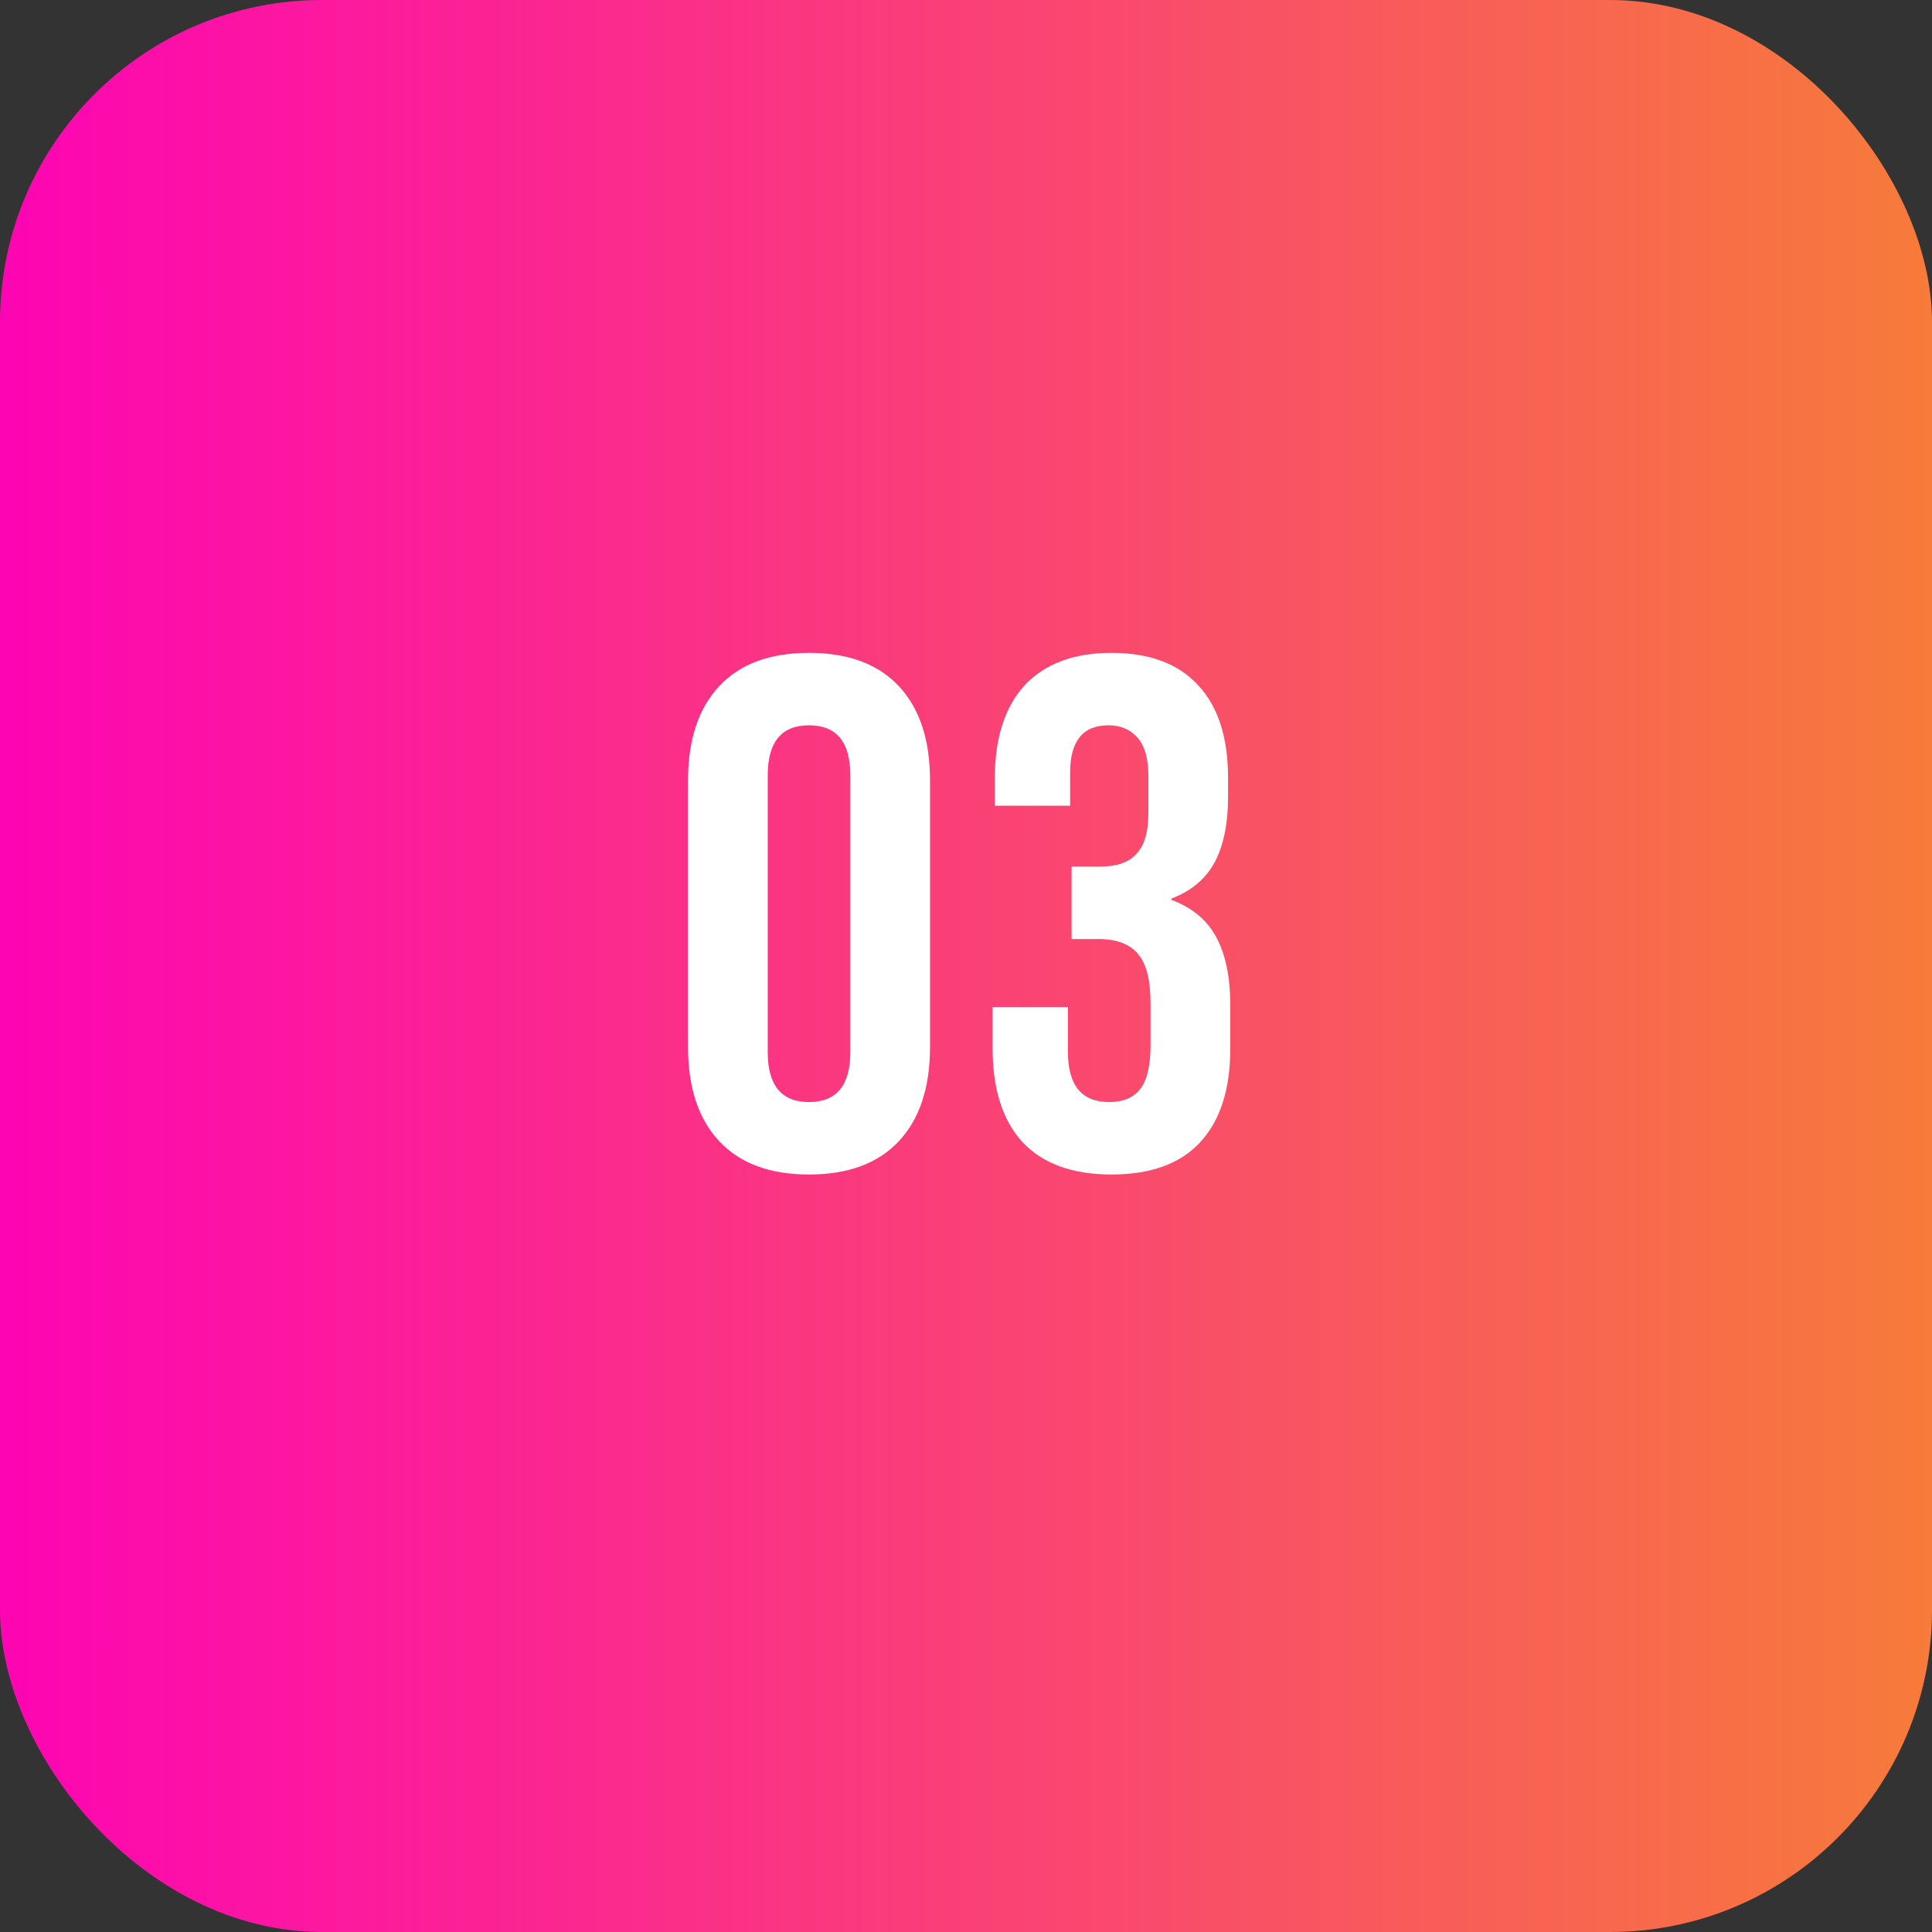
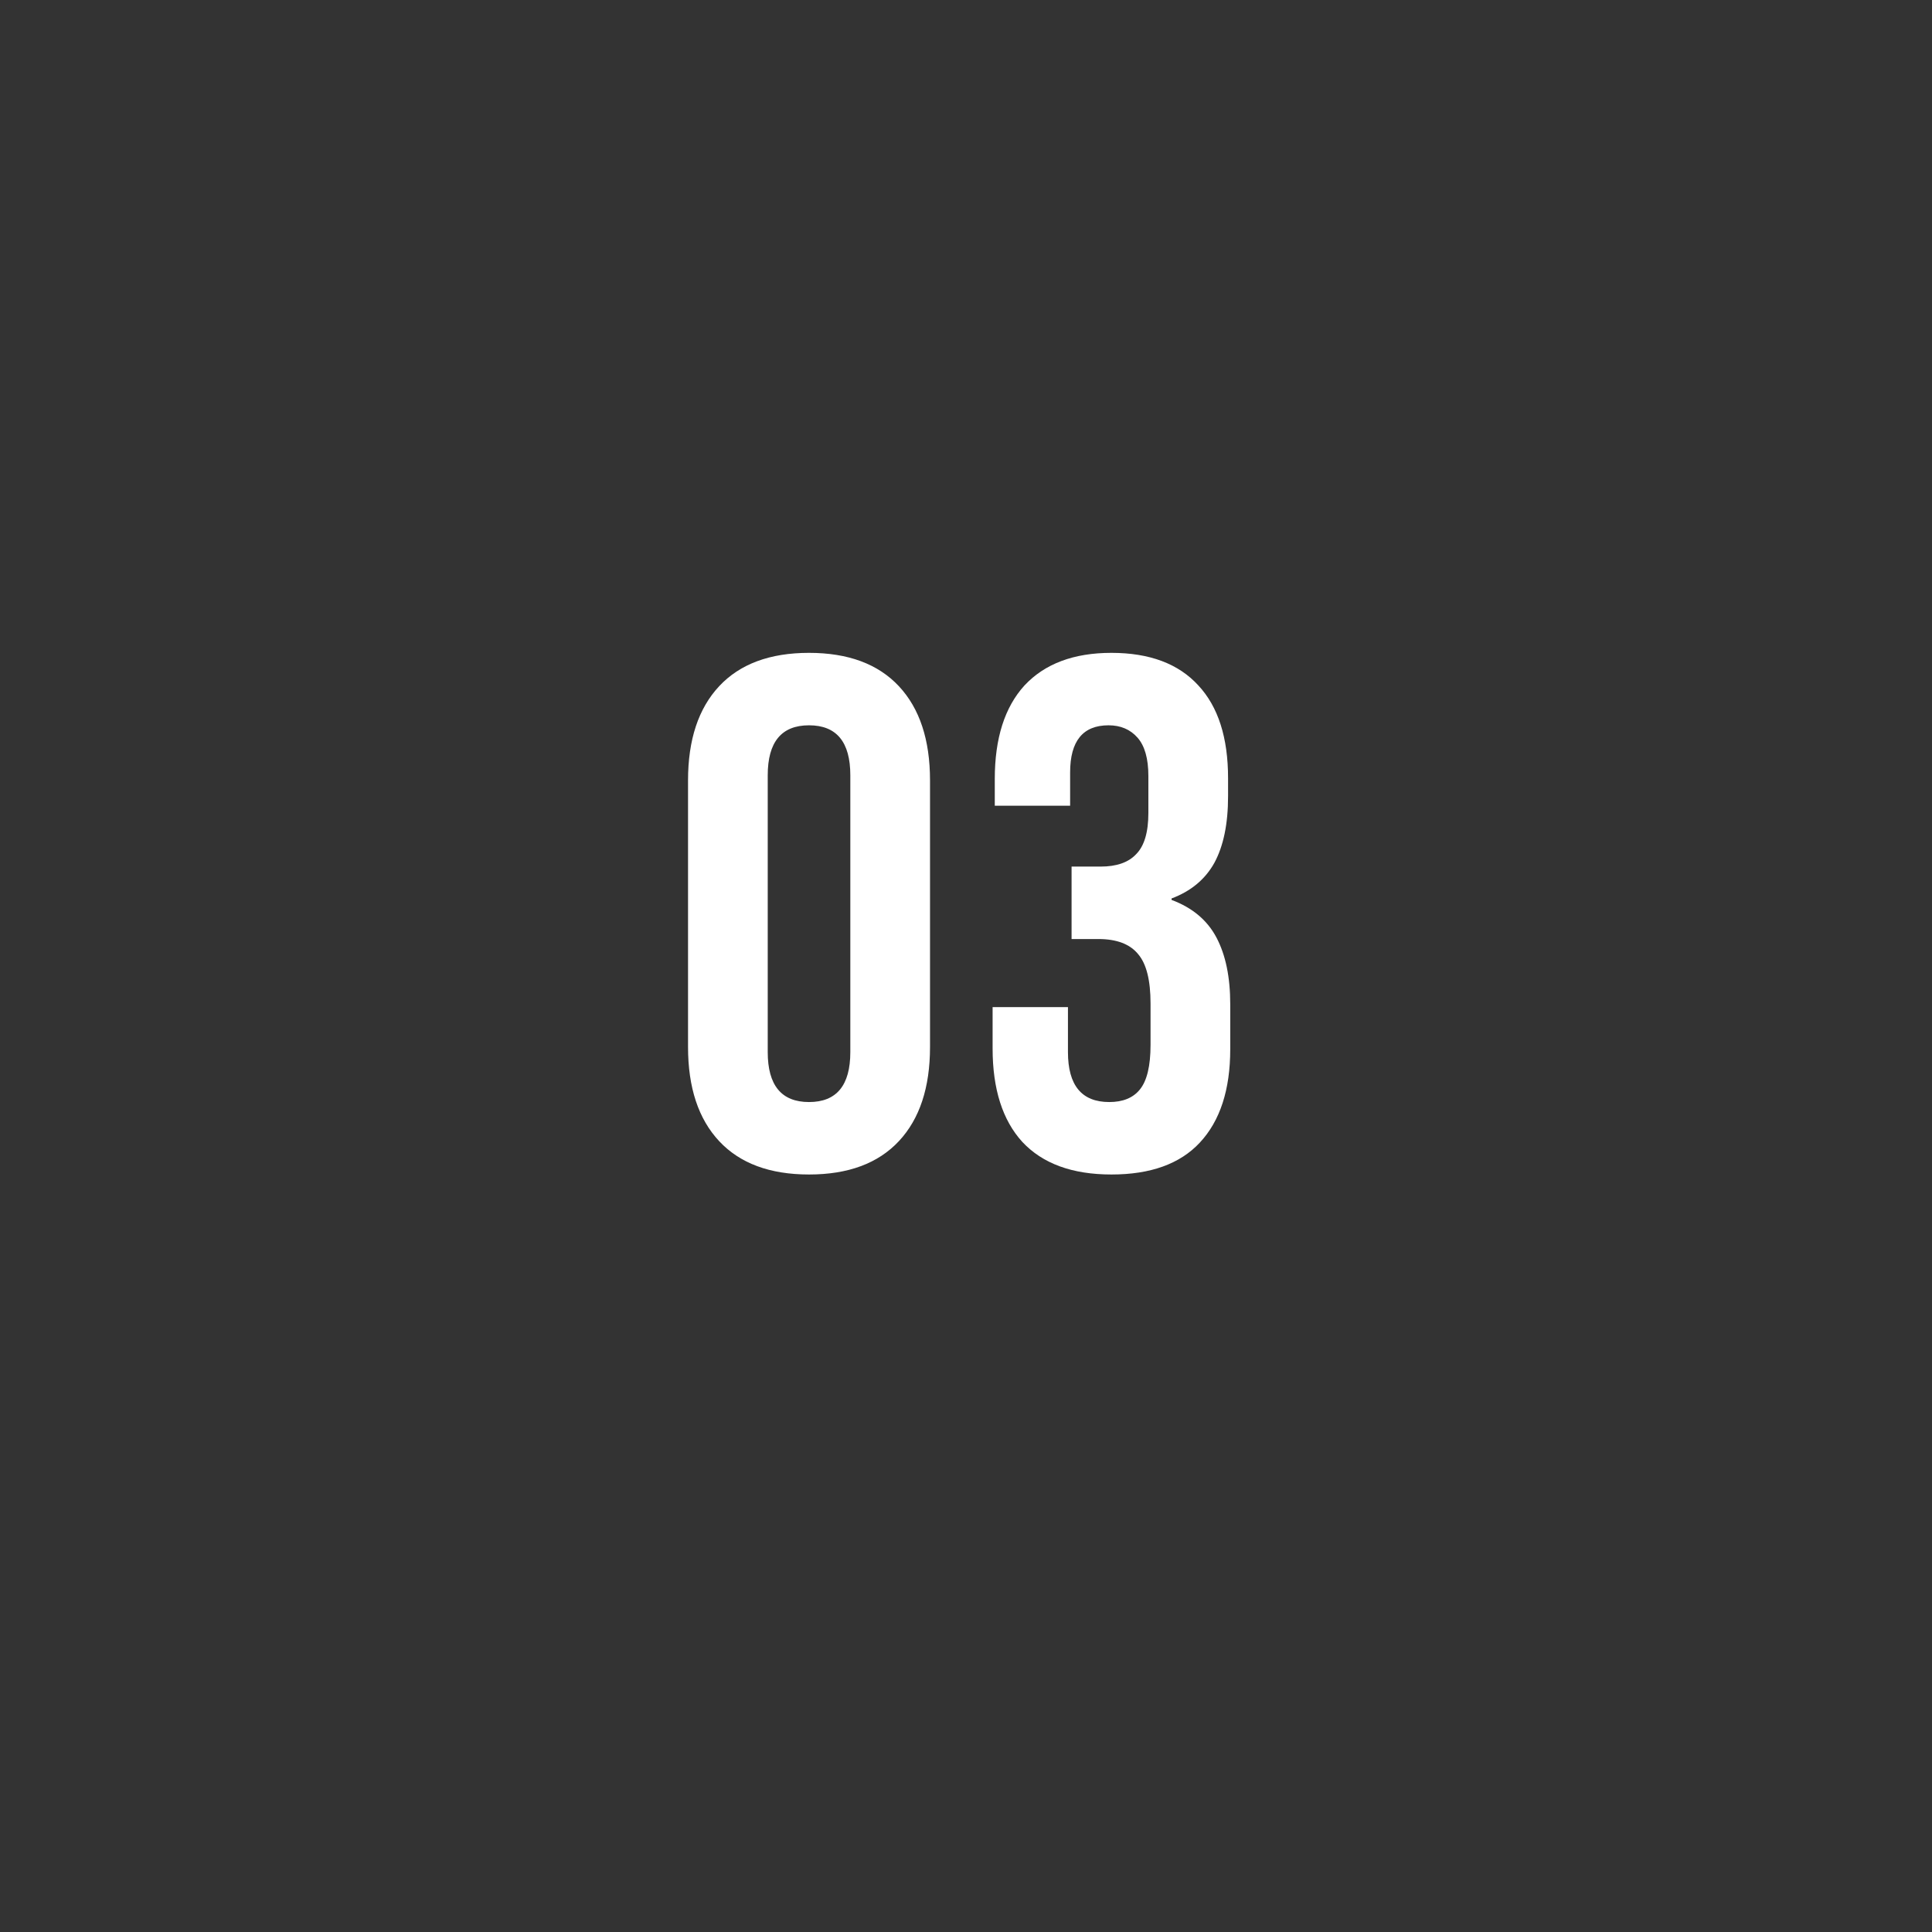
<svg xmlns="http://www.w3.org/2000/svg" width="48" height="48" viewBox="0 0 48 48" fill="none">
  <rect x="0" y="0" width="48" height="48" fill="#333333" stroke="none" />
-   <rect width="48" height="48" rx="8" fill="url(#paint0_linear_5272_88)" />
  <path d="M20.1 29.18C19.128 29.18 18.384 28.904 17.868 28.352C17.352 27.8 17.094 27.02 17.094 26.012V19.388C17.094 18.38 17.352 17.6 17.868 17.048C18.384 16.496 19.128 16.22 20.1 16.22C21.072 16.22 21.816 16.496 22.332 17.048C22.848 17.6 23.106 18.38 23.106 19.388V26.012C23.106 27.02 22.848 27.8 22.332 28.352C21.816 28.904 21.072 29.18 20.1 29.18ZM20.1 27.38C20.784 27.38 21.126 26.966 21.126 26.138V19.262C21.126 18.434 20.784 18.02 20.1 18.02C19.416 18.02 19.074 18.434 19.074 19.262V26.138C19.074 26.966 19.416 27.38 20.1 27.38ZM27.613 29.18C26.641 29.18 25.903 28.91 25.399 28.37C24.907 27.83 24.661 27.056 24.661 26.048V25.022H26.533V26.138C26.533 26.966 26.875 27.38 27.559 27.38C27.895 27.38 28.147 27.278 28.315 27.074C28.495 26.858 28.585 26.486 28.585 25.958V24.932C28.585 24.356 28.483 23.948 28.279 23.708C28.075 23.456 27.745 23.33 27.289 23.33H26.623V21.53H27.343C27.739 21.53 28.033 21.428 28.225 21.224C28.429 21.02 28.531 20.678 28.531 20.198V19.28C28.531 18.848 28.441 18.53 28.261 18.326C28.081 18.122 27.841 18.02 27.541 18.02C26.905 18.02 26.587 18.41 26.587 19.19V20.018H24.715V19.352C24.715 18.344 24.961 17.57 25.453 17.03C25.957 16.49 26.677 16.22 27.613 16.22C28.561 16.22 29.281 16.49 29.773 17.03C30.265 17.558 30.511 18.326 30.511 19.334V19.784C30.511 20.468 30.397 21.02 30.169 21.44C29.941 21.848 29.587 22.142 29.107 22.322V22.358C29.623 22.55 29.995 22.862 30.223 23.294C30.451 23.726 30.565 24.278 30.565 24.95V26.066C30.565 27.074 30.313 27.848 29.809 28.388C29.317 28.916 28.585 29.18 27.613 29.18Z" fill="white" />
  <defs>
    <linearGradient id="paint0_linear_5272_88" x1="0.061" y1="24.061" x2="48" y2="24.061" gradientUnits="userSpaceOnUse">
      <stop stop-color="#FD05B3" />
      <stop offset="1" stop-color="#F77B3A" />
    </linearGradient>
  </defs>
</svg>